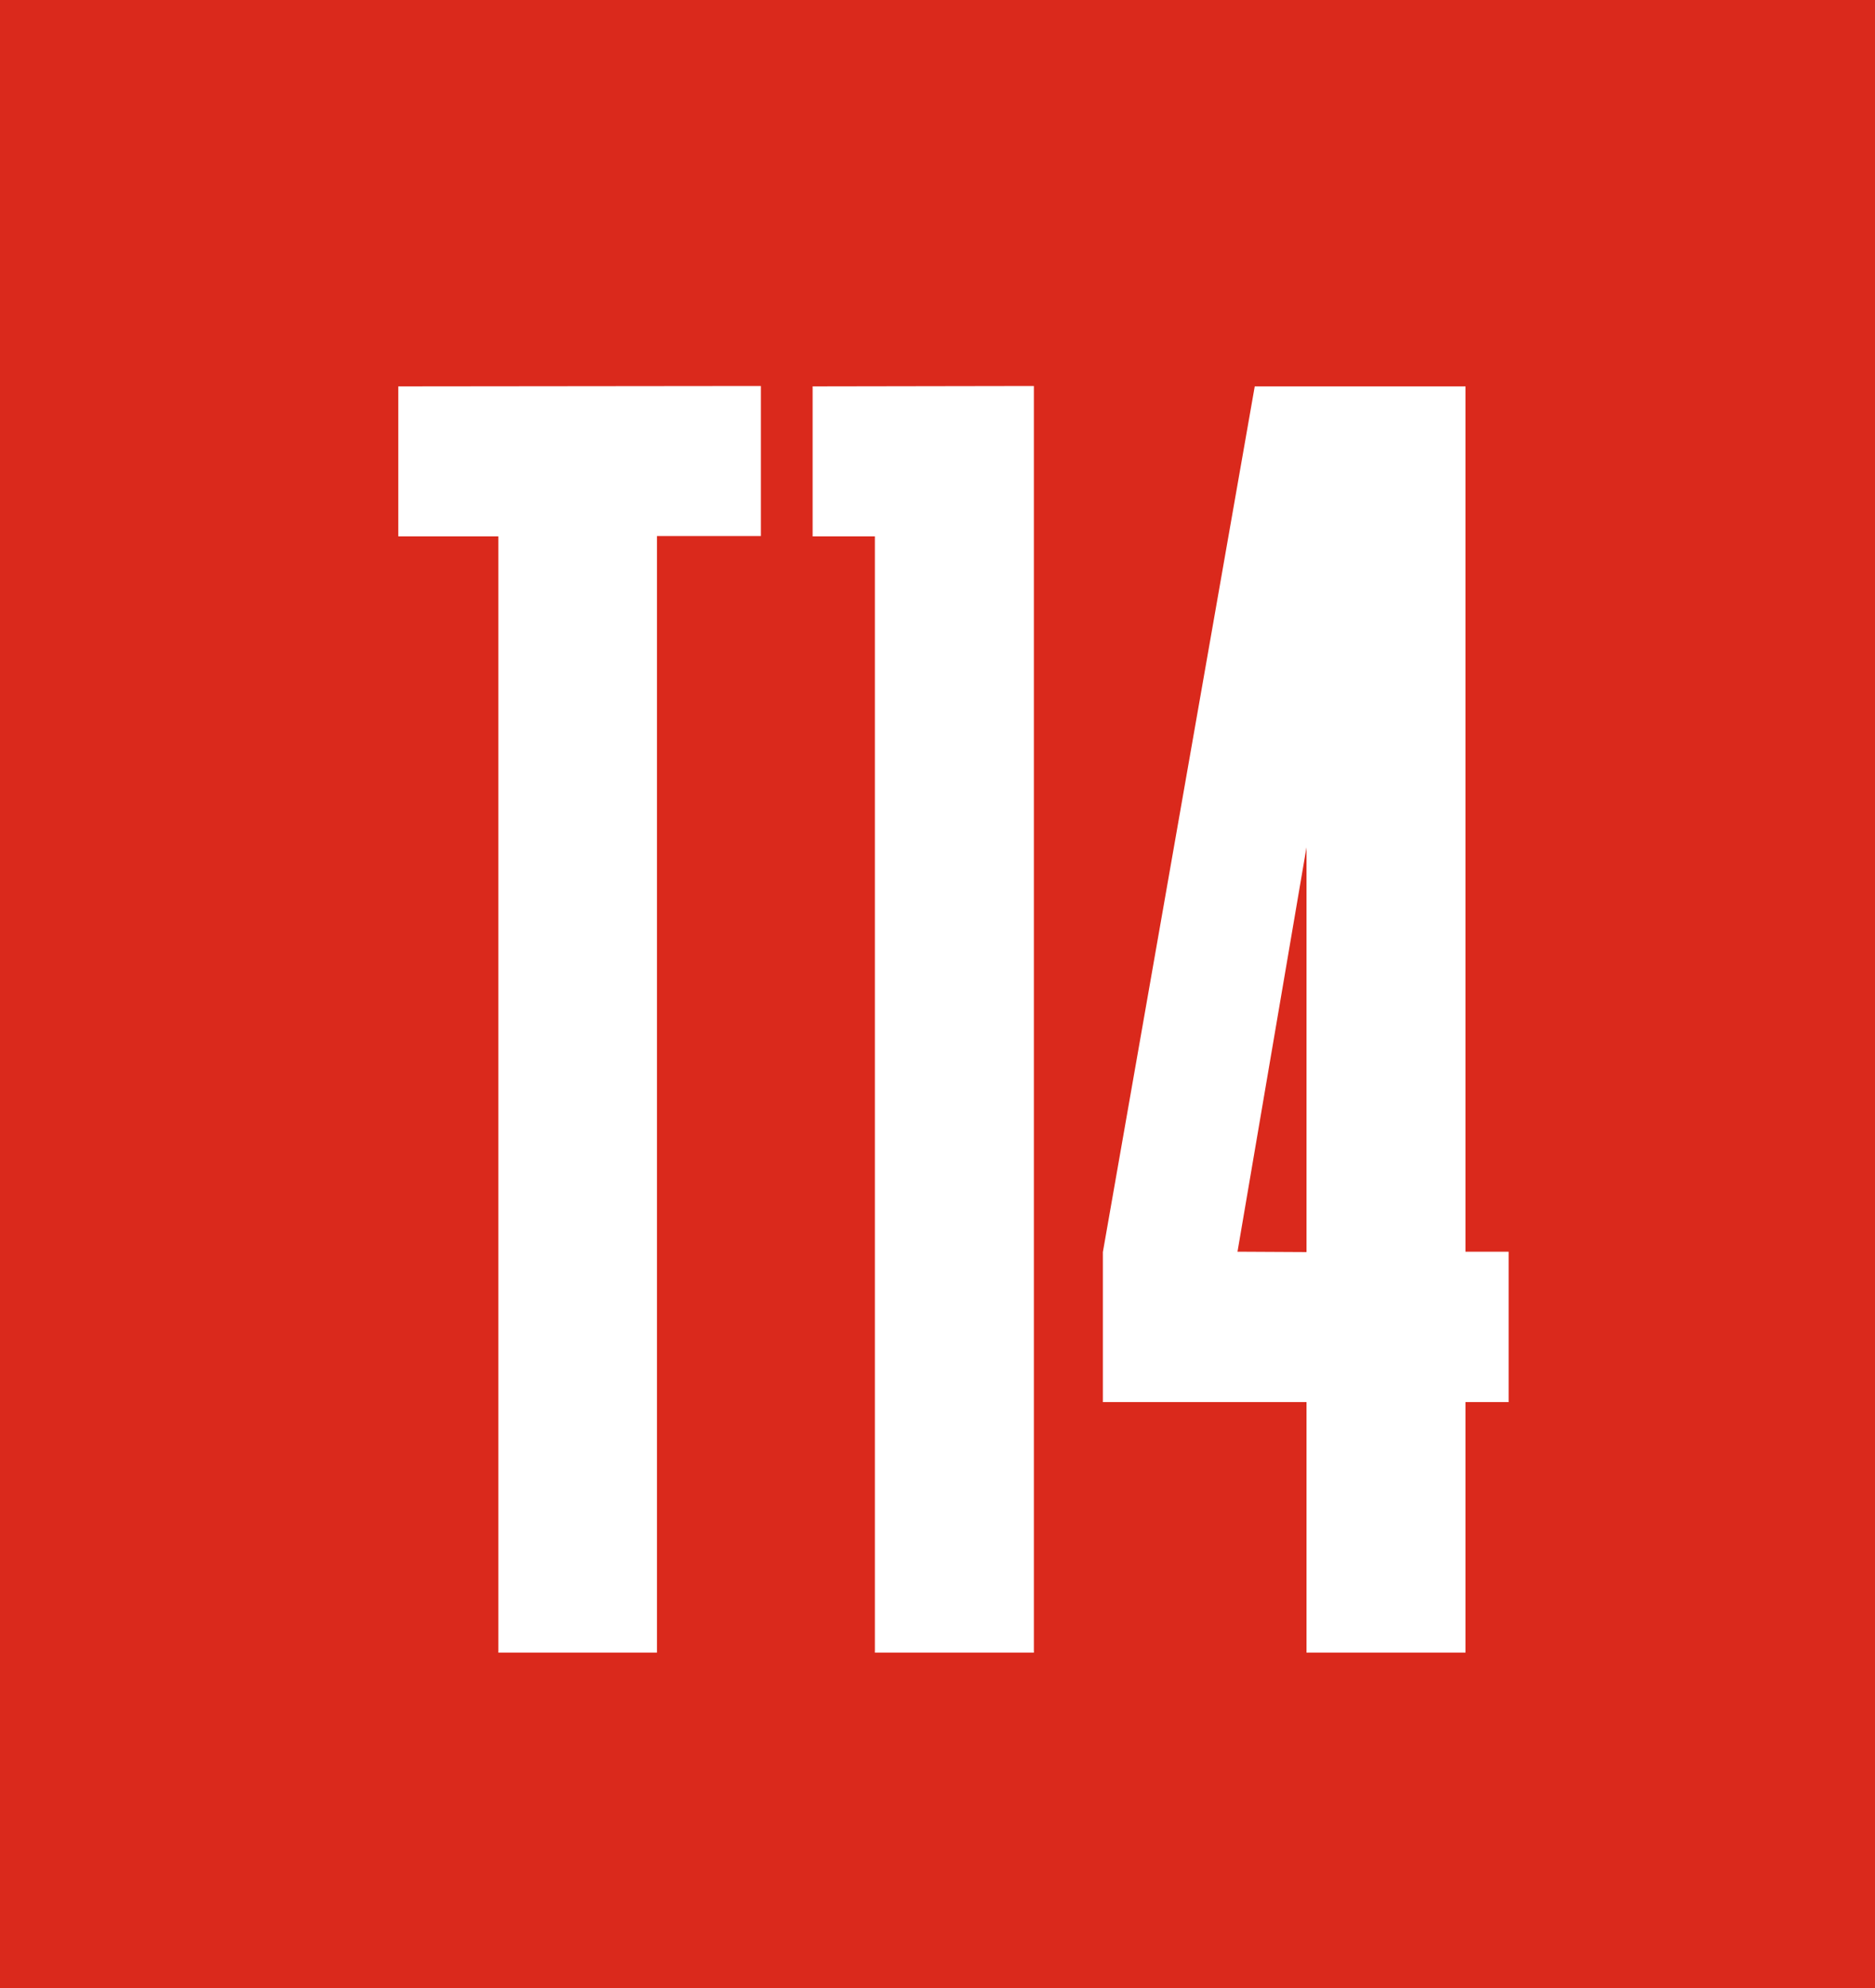
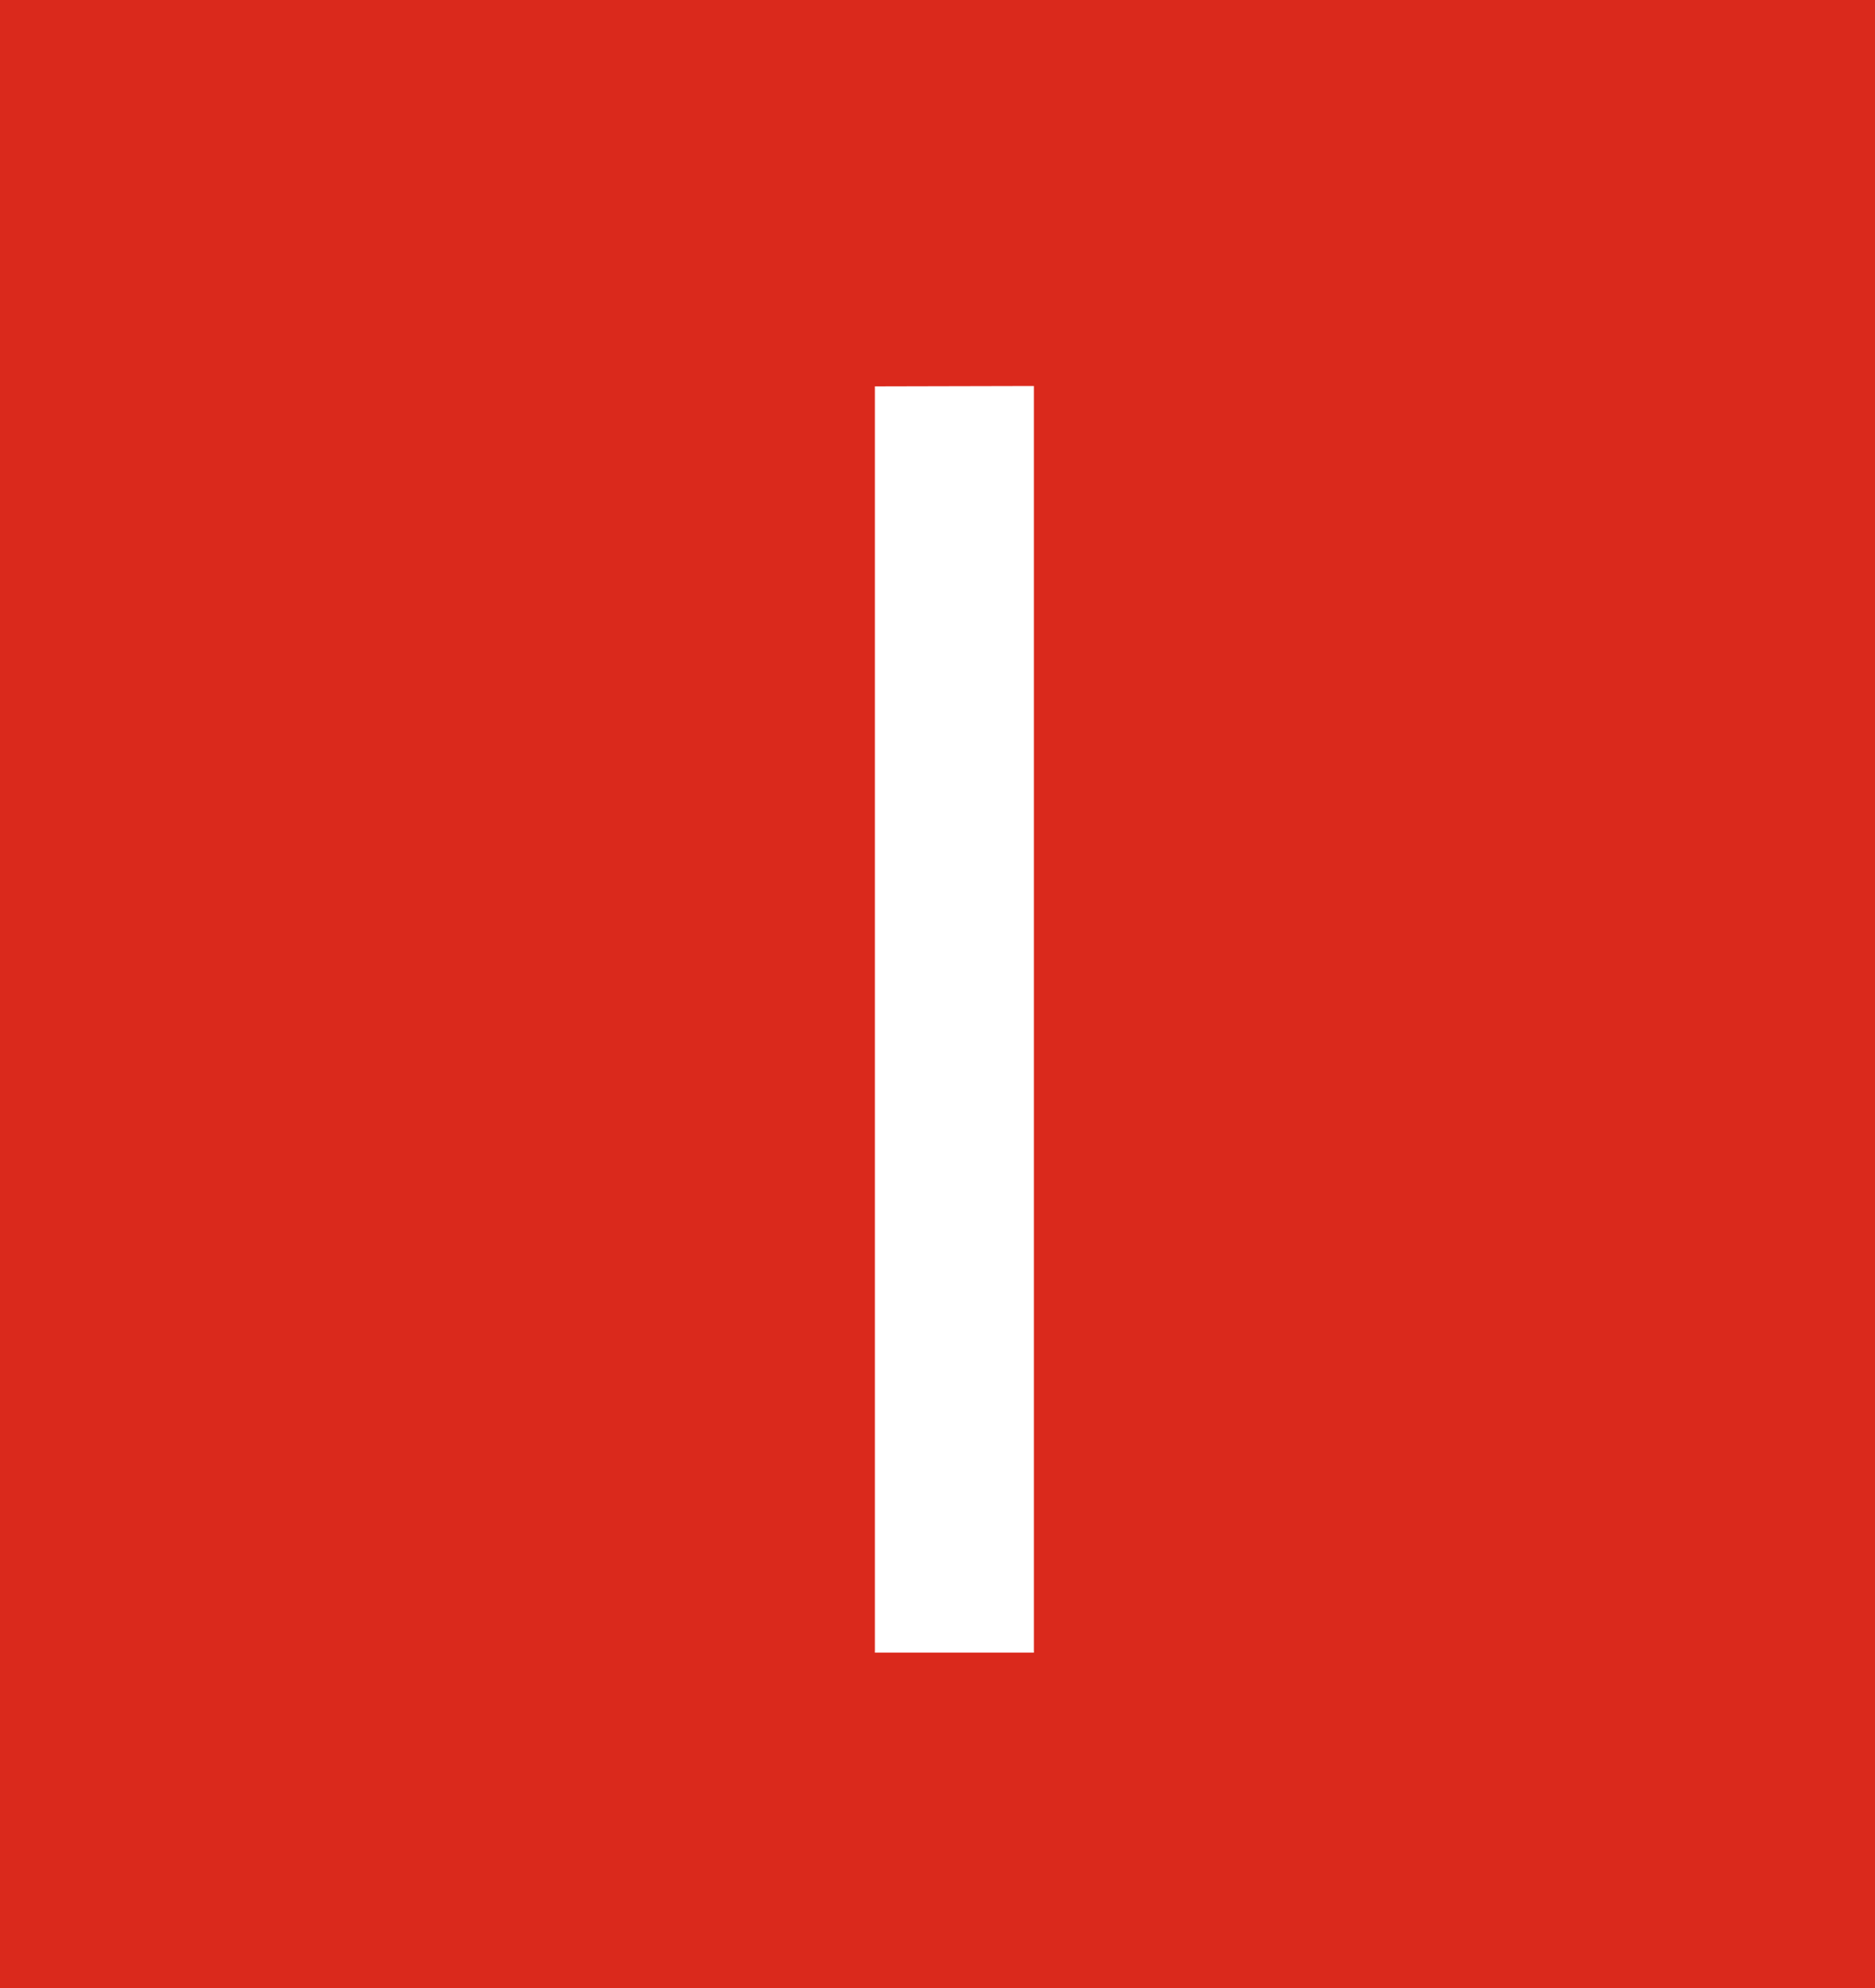
<svg xmlns="http://www.w3.org/2000/svg" id="Warstwa_1" data-name="Warstwa 1" viewBox="0 0 50 53">
  <g id="Prostokąt_7" data-name="Prostokąt 7">
    <g id="Prostokąt_7-2" data-name="Prostokąt 7">
      <rect width="50" height="53" fill="#da291c" />
    </g>
  </g>
  <g style="isolation:isolate">
-     <path d="M20.29,10.29v4H17.52V44.06H13.29V14.3H10.62v-4Z" fill="#fff" />
-     <path d="M27.57,10.29V44.06H23.33V14.3H21.67v-4Z" fill="#fff" />
-     <path d="M40.23,37.38H39.08v6.68H34.84V37.38H29.41v-4l4.05-23.08h5.62V33.37h1.15Zm-5.39-4V22.59L33,33.37Z" fill="#fff" />
+     <path d="M27.57,10.29V44.06H23.33V14.3v-4Z" fill="#fff" />
  </g>
</svg>